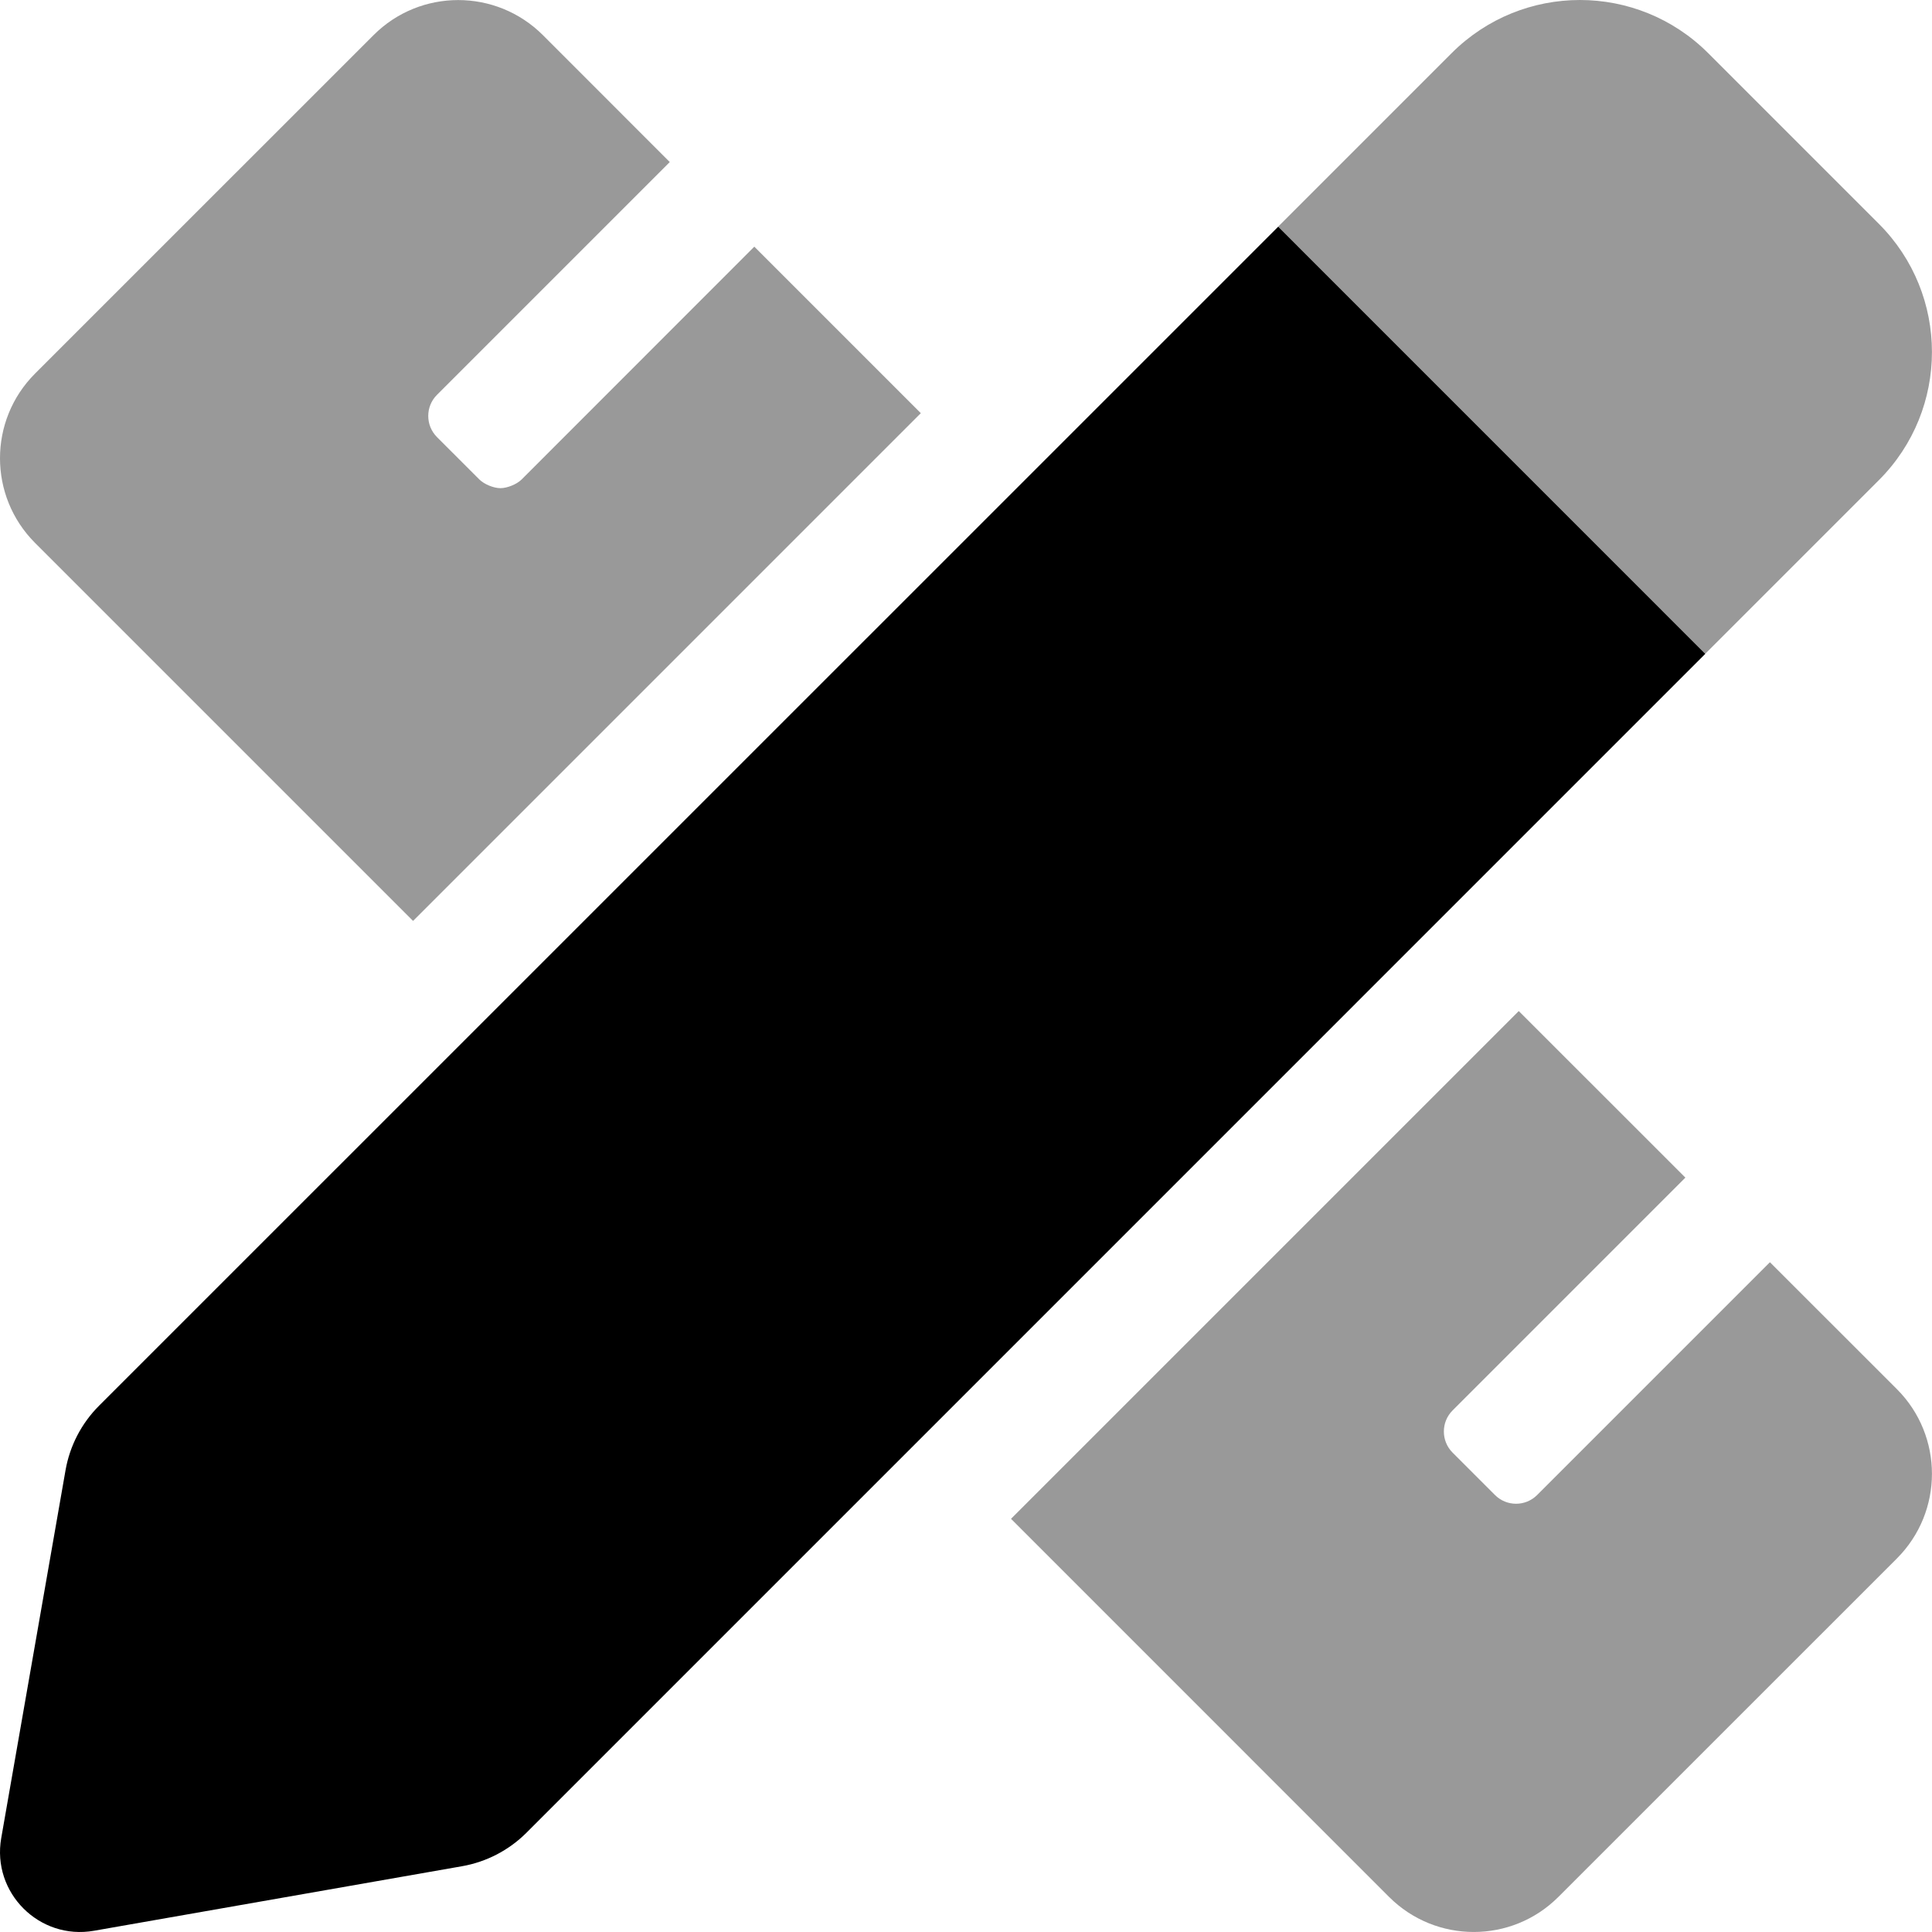
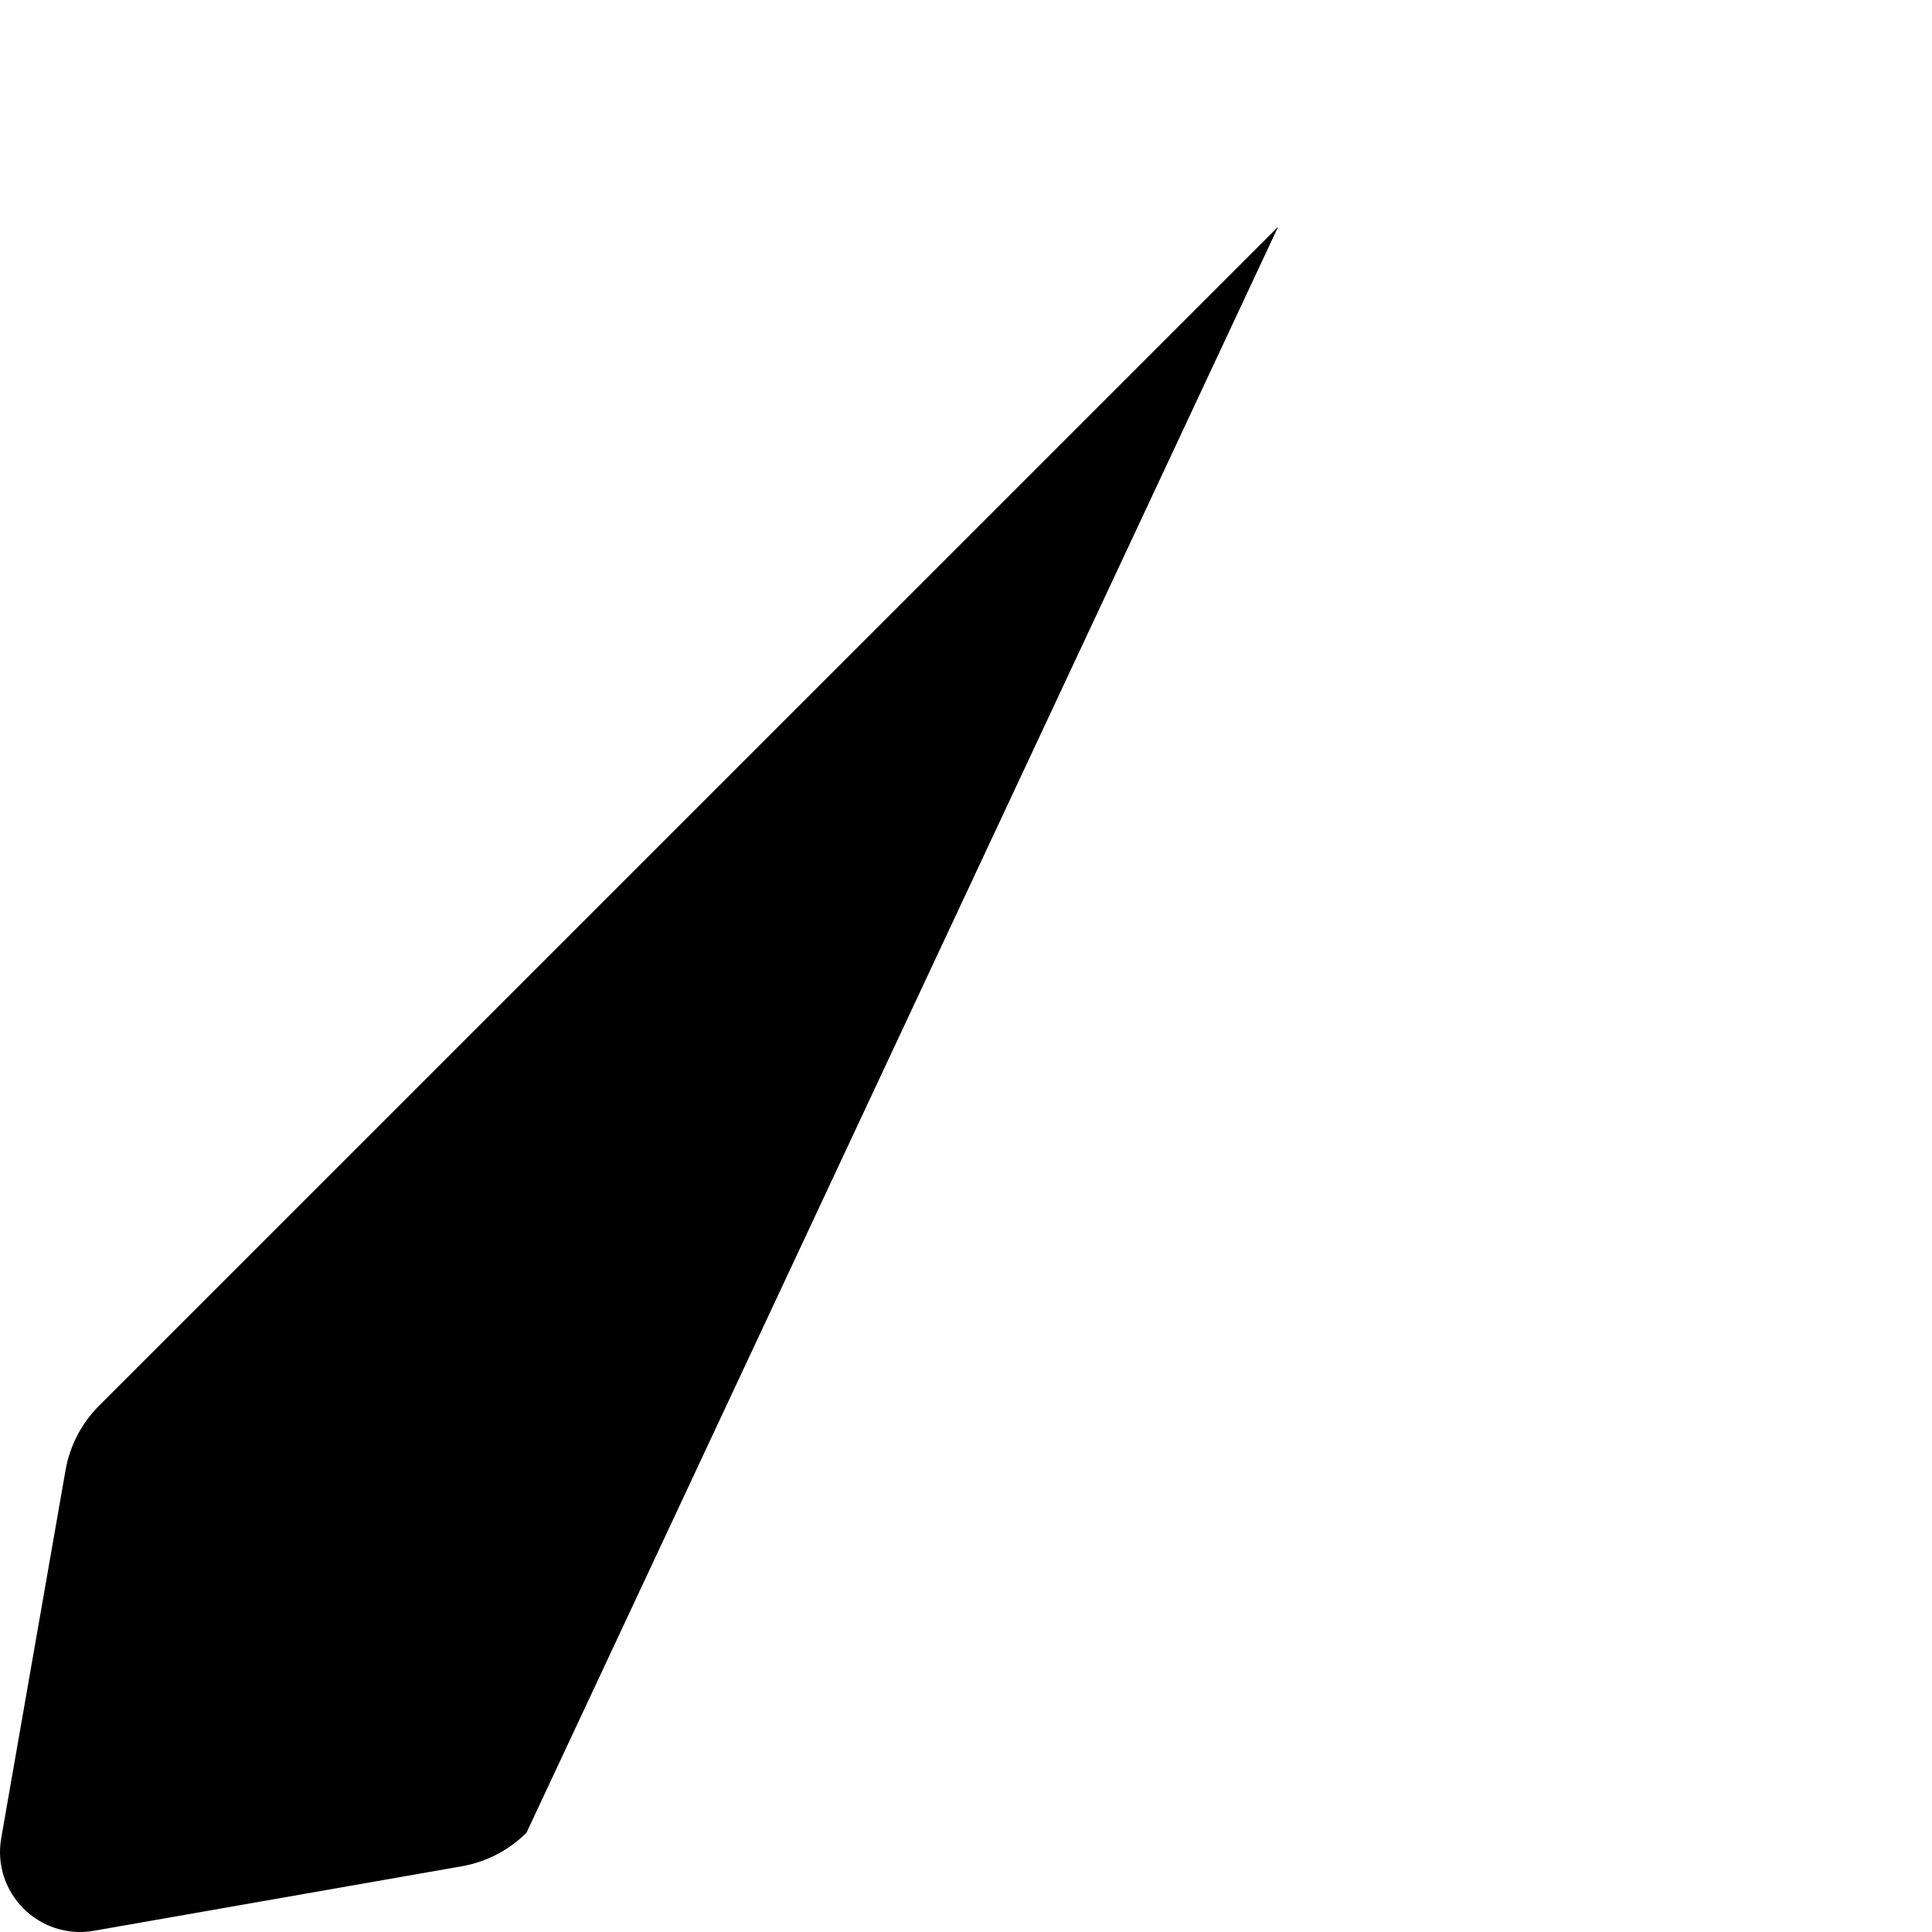
<svg xmlns="http://www.w3.org/2000/svg" viewBox="0 0 512 512">
  <defs>
    <style>.fa-secondary{opacity:.4}</style>
  </defs>
-   <path d="M138.246 127.055C136.965 128.336 134.434 129.368 132.621 129.368C130.809 129.368 128.309 128.336 127.028 127.055L115.809 115.837C112.716 112.743 112.716 107.712 115.809 104.634L177.495 42.948L143.871 9.308C131.465 -3.082 111.372 -3.082 98.997 9.308L9.281 99.009C-3.094 111.399 -3.094 131.477 9.281 143.867L109.466 244.052L244.024 109.493L199.901 65.369L138.246 127.055ZM497.923 127.243C516.673 108.493 516.673 78.072 497.923 59.323L452.675 14.074C433.894 -4.691 403.489 -4.691 384.708 14.074L338.709 60.073L451.893 173.273L497.923 127.243ZM469.049 334.503L407.363 396.189C404.27 399.283 399.27 399.283 396.176 396.189L384.958 384.97C381.864 381.877 381.864 376.846 384.958 373.768L446.644 312.082L402.489 267.942L267.93 402.501L368.115 502.702C380.52 515.092 400.614 515.092 412.988 502.702L502.705 413.001C515.079 400.611 515.079 380.533 502.705 368.143L469.049 334.503Z" class="fa-secondary" />
-   <path d="M338.731 60.08L26.261 372.52C21.605 377.176 18.497 383.152 17.364 389.638L0.326 487.108C-2.207 501.6 10.411 514.213 24.903 511.672L122.43 494.571C128.908 493.436 134.881 490.331 139.531 485.681L451.915 173.28L338.731 60.08Z" class="fa-primary" />
+   <path d="M338.731 60.08L26.261 372.52C21.605 377.176 18.497 383.152 17.364 389.638L0.326 487.108C-2.207 501.6 10.411 514.213 24.903 511.672L122.43 494.571C128.908 493.436 134.881 490.331 139.531 485.681L338.731 60.08Z" class="fa-primary" />
</svg>